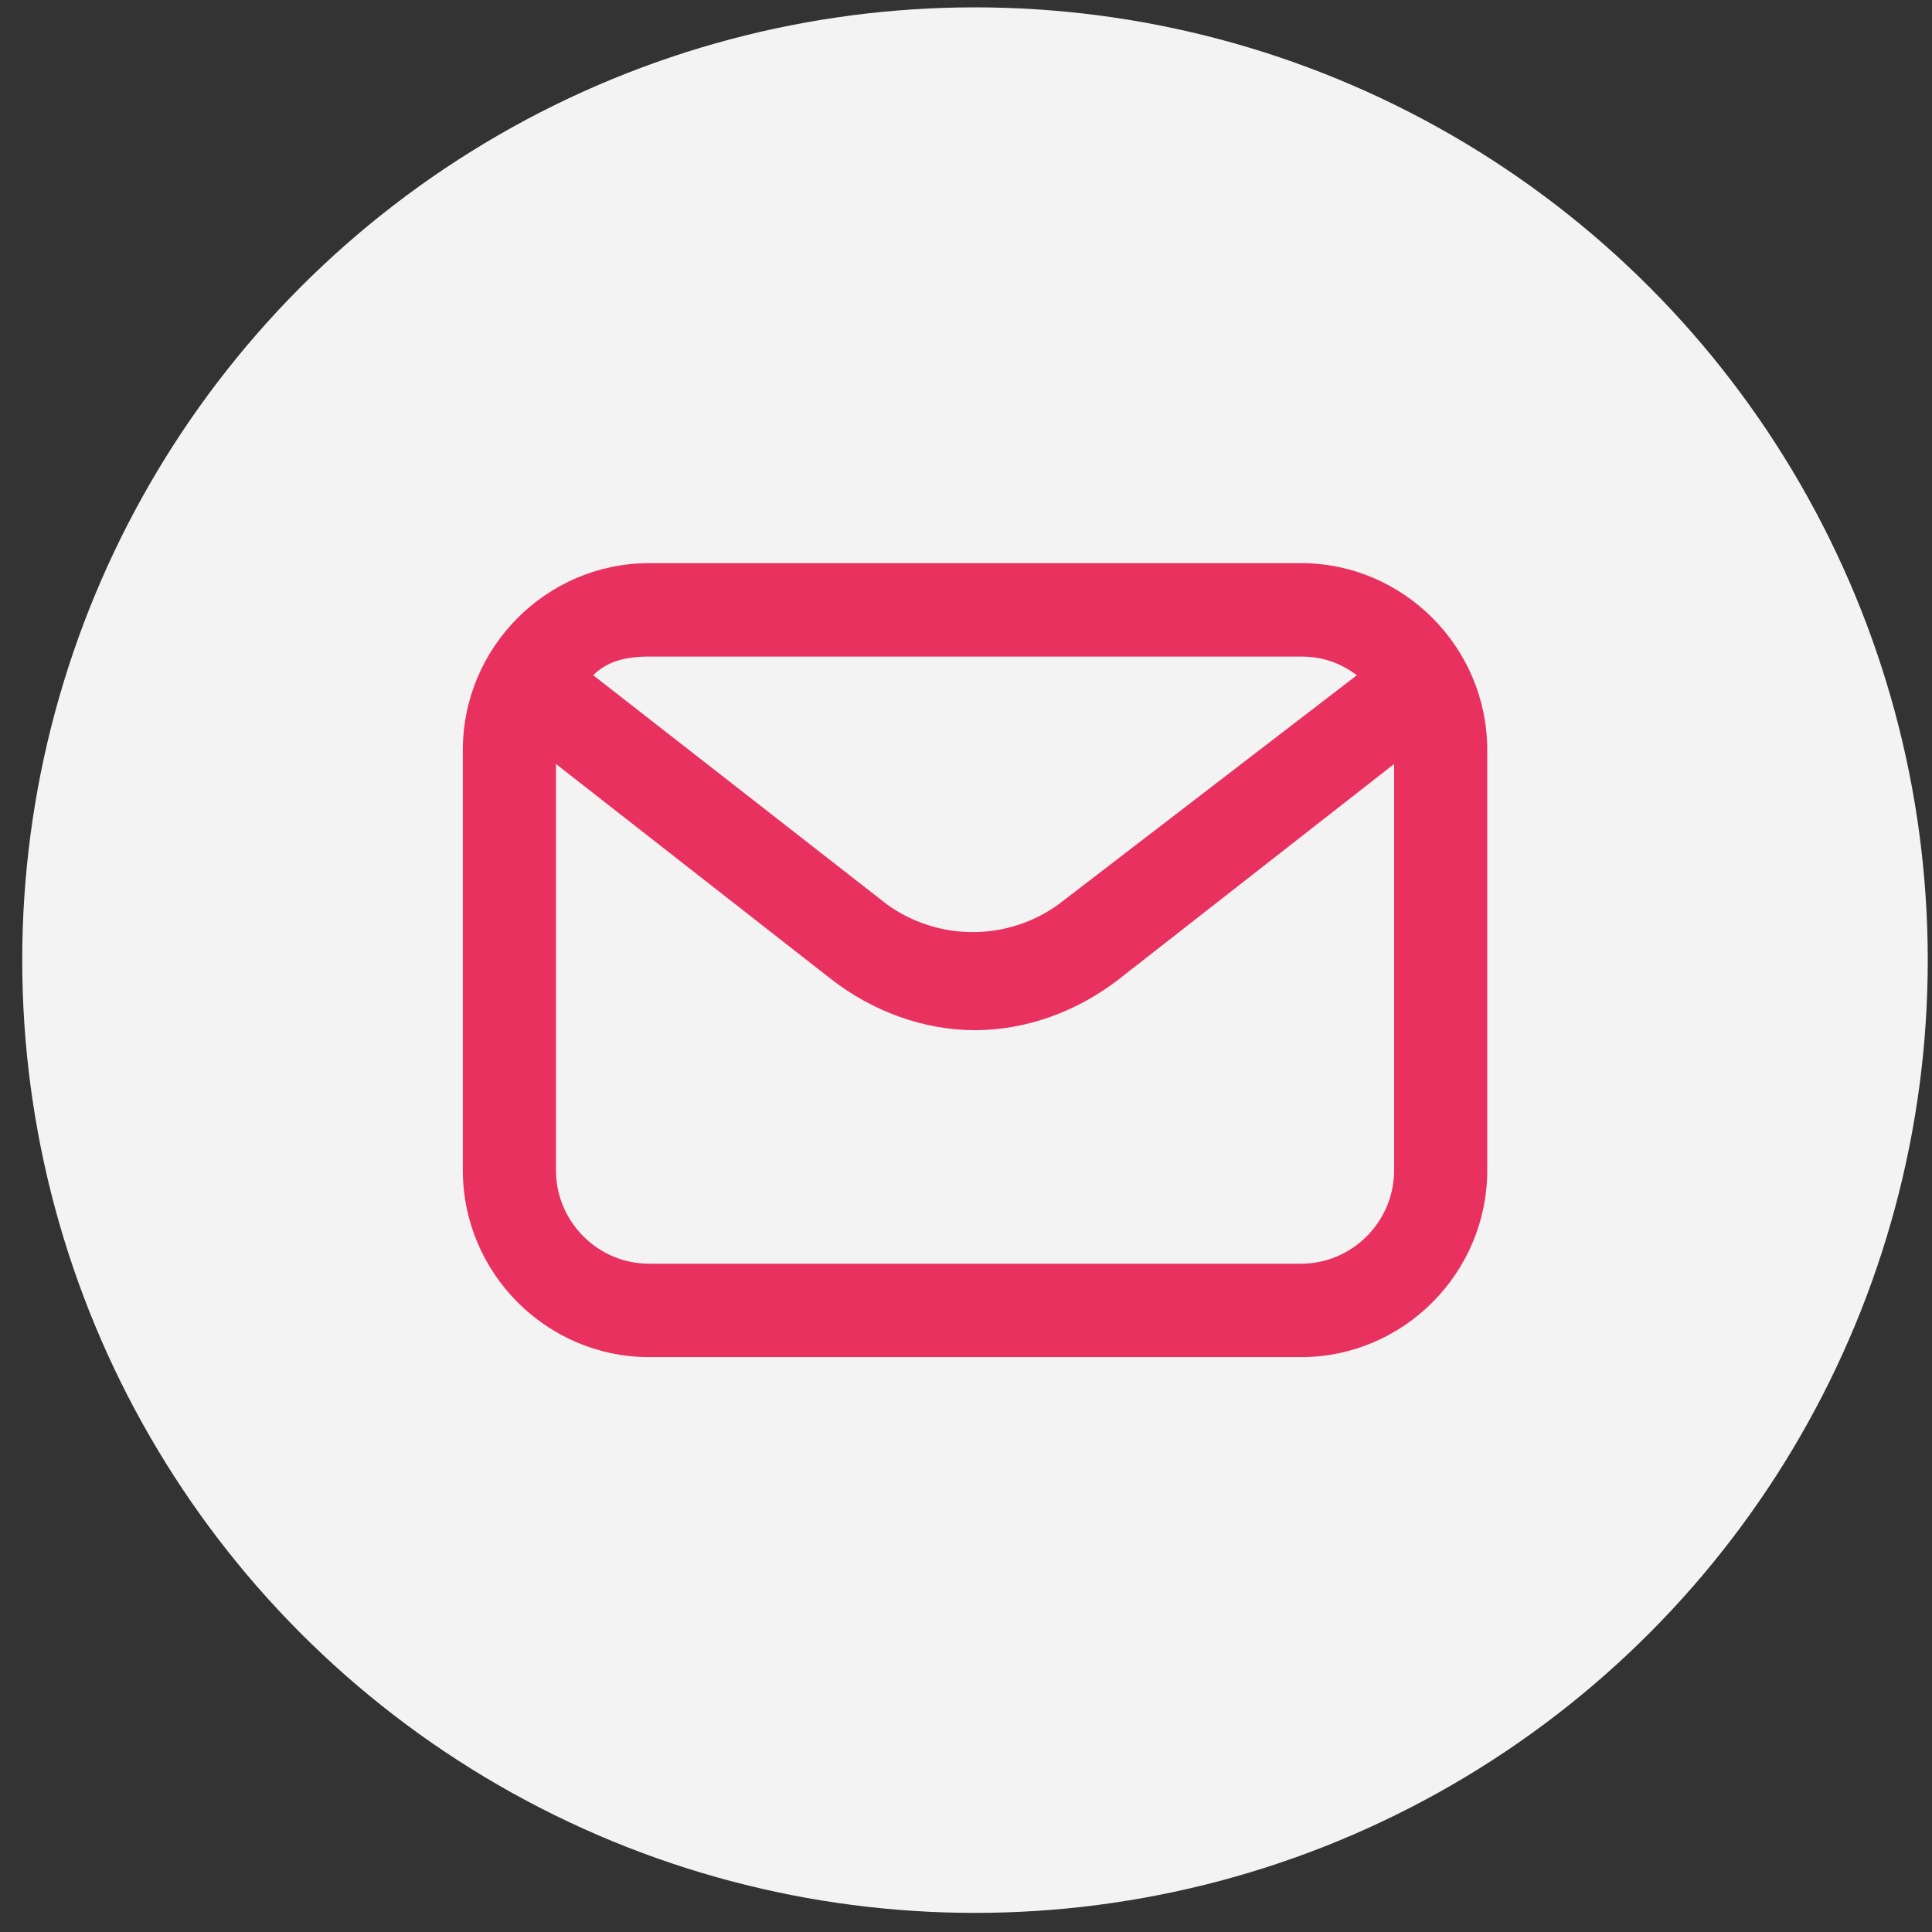
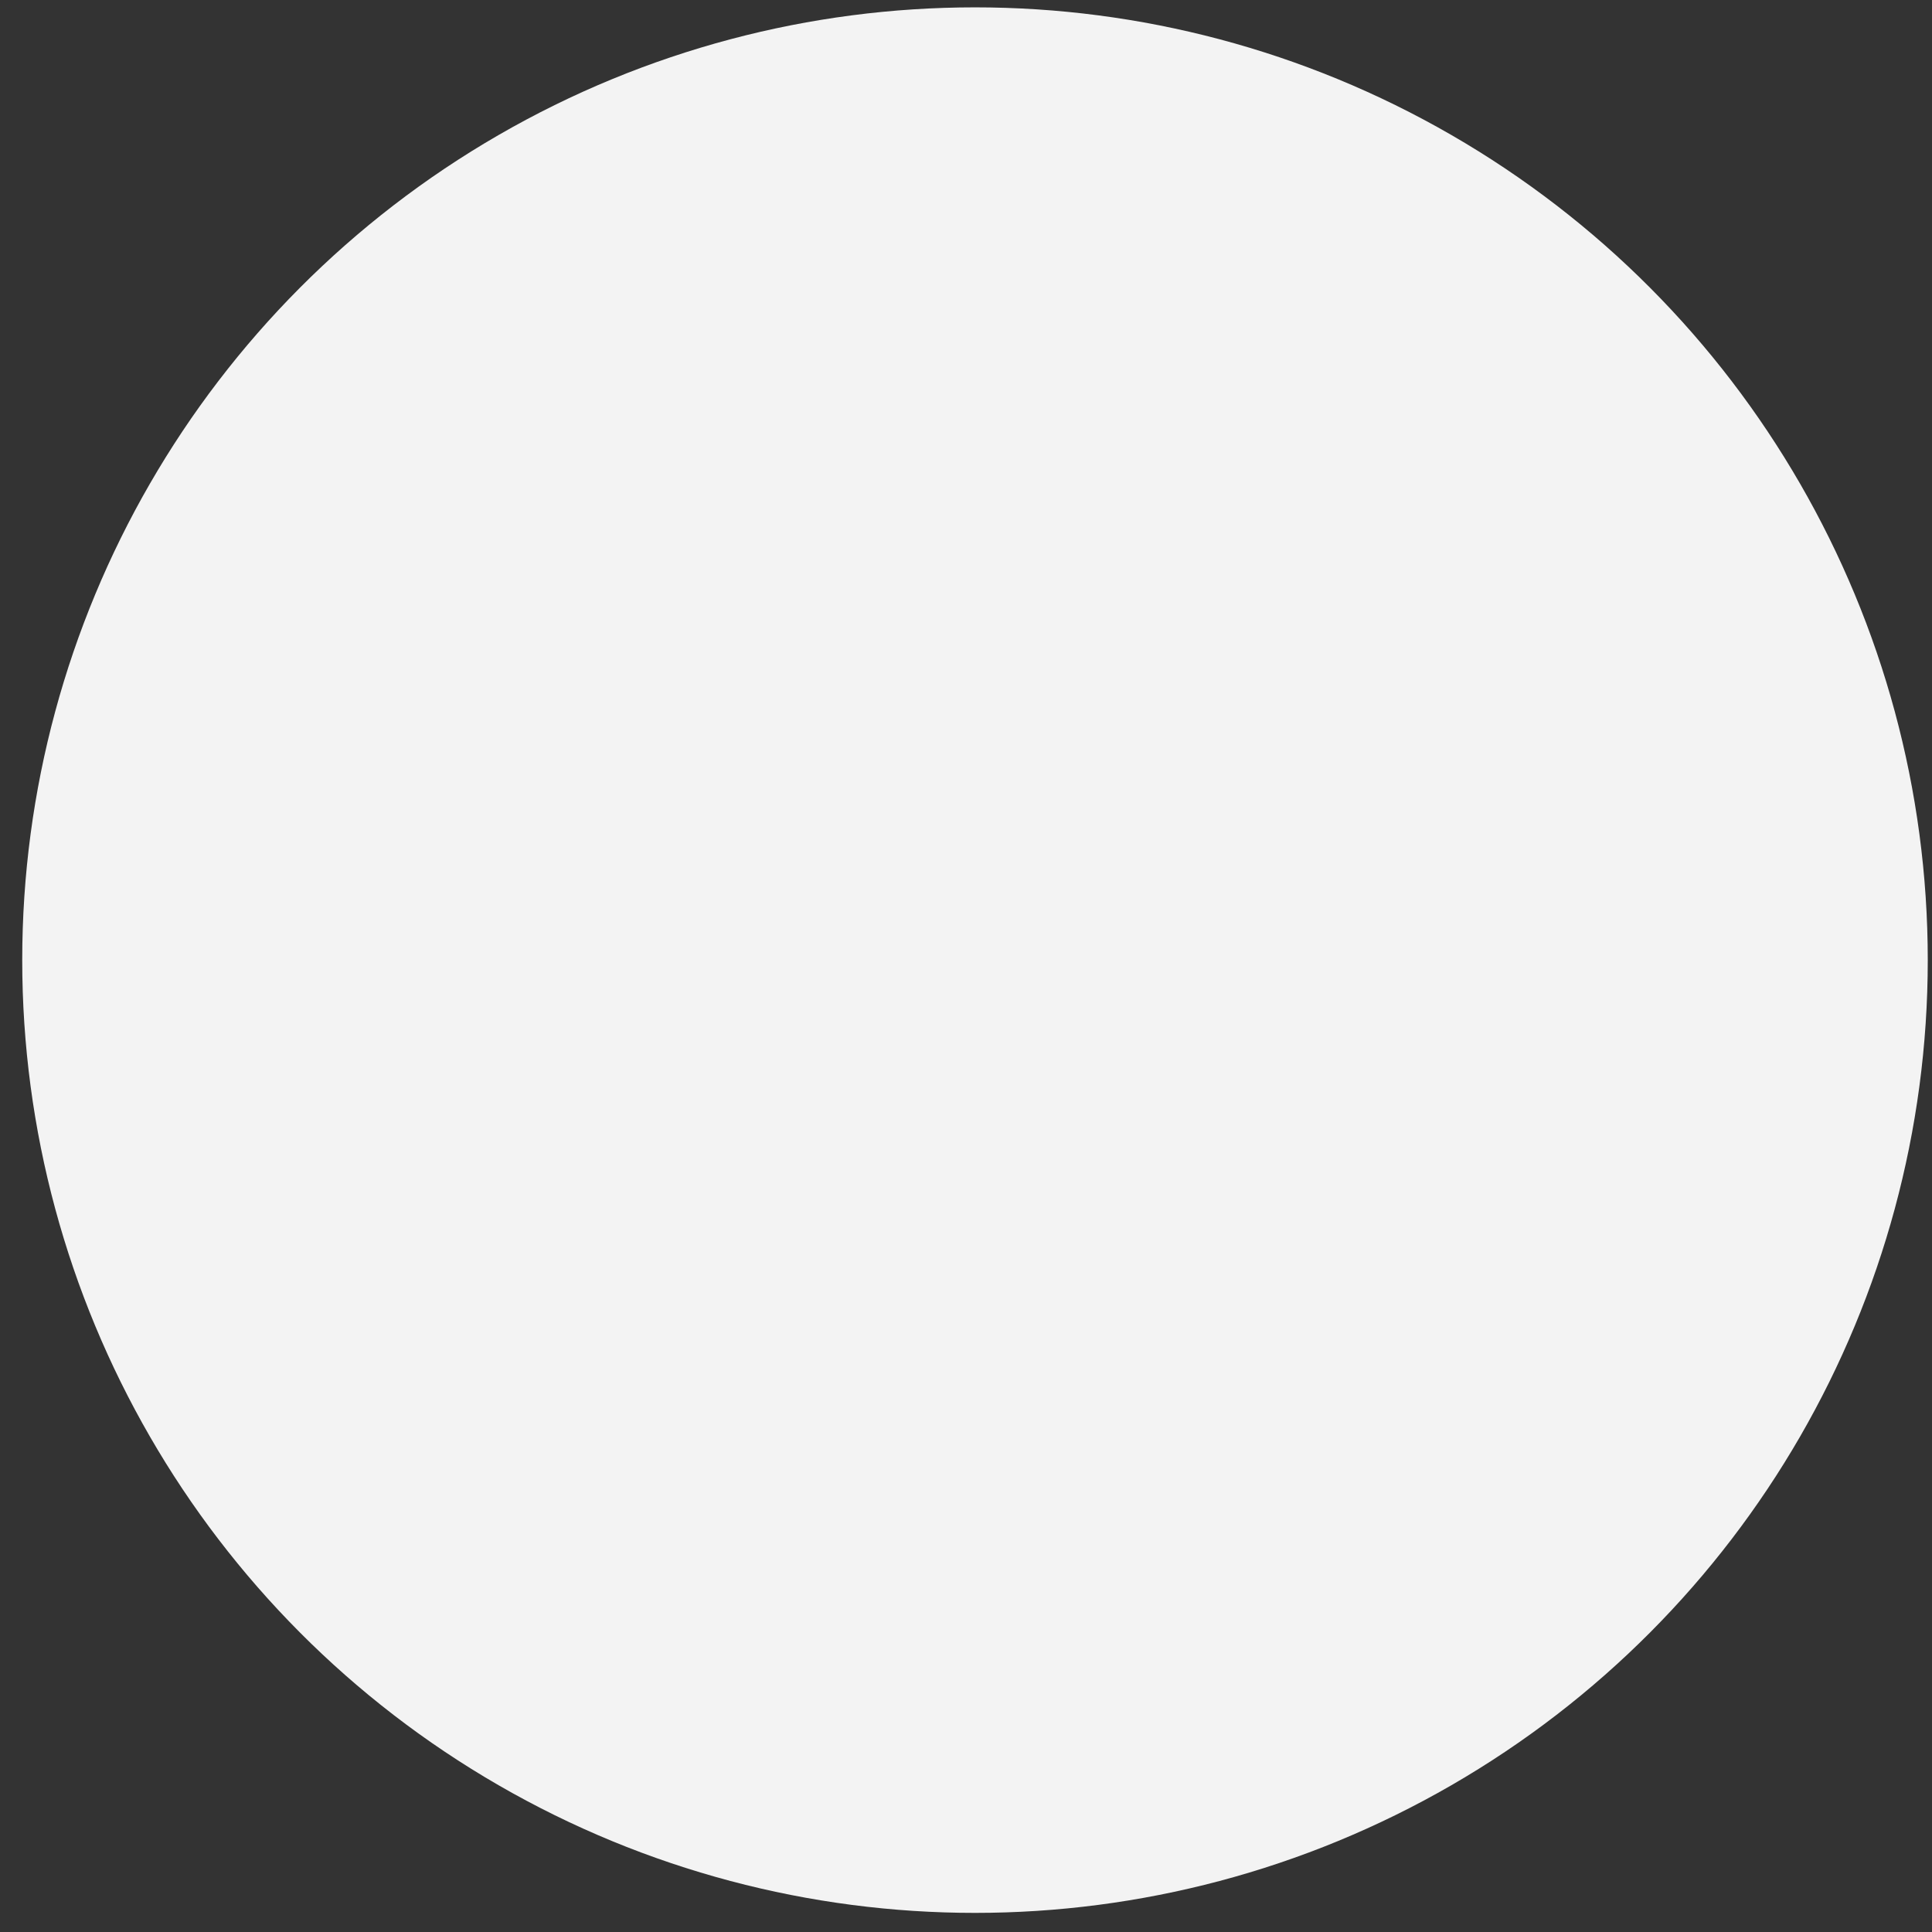
<svg xmlns="http://www.w3.org/2000/svg" width="73" height="73" viewBox="0 0 73 73" fill="none">
  <rect x="0" y="0" width="73" height="73" fill="#333333" stroke="none" />
  <circle cx="36.84" cy="36.278" r="36" fill="#F3F3F3" />
-   <path d="M49.158 21.278H24.526C20.655 21.278 17.488 24.455 17.488 28.337V44.219C17.488 48.102 20.655 51.278 24.526 51.278H49.158C53.028 51.278 56.195 48.102 56.195 44.219V28.337C56.195 24.455 53.028 21.278 49.158 21.278ZM49.158 24.808C49.861 24.808 50.565 24.984 51.269 25.514L40.009 34.161C38.073 35.572 35.434 35.572 33.499 34.161L22.415 25.514C22.942 24.984 23.646 24.808 24.526 24.808H49.158ZM49.158 47.749H24.526C22.591 47.749 21.007 46.161 21.007 44.219V28.867L31.388 36.984C32.971 38.219 34.906 38.925 36.842 38.925C38.777 38.925 40.712 38.219 42.296 36.984L52.676 28.867V44.219C52.676 46.161 51.093 47.749 49.158 47.749Z" fill="#E93160" />
</svg>